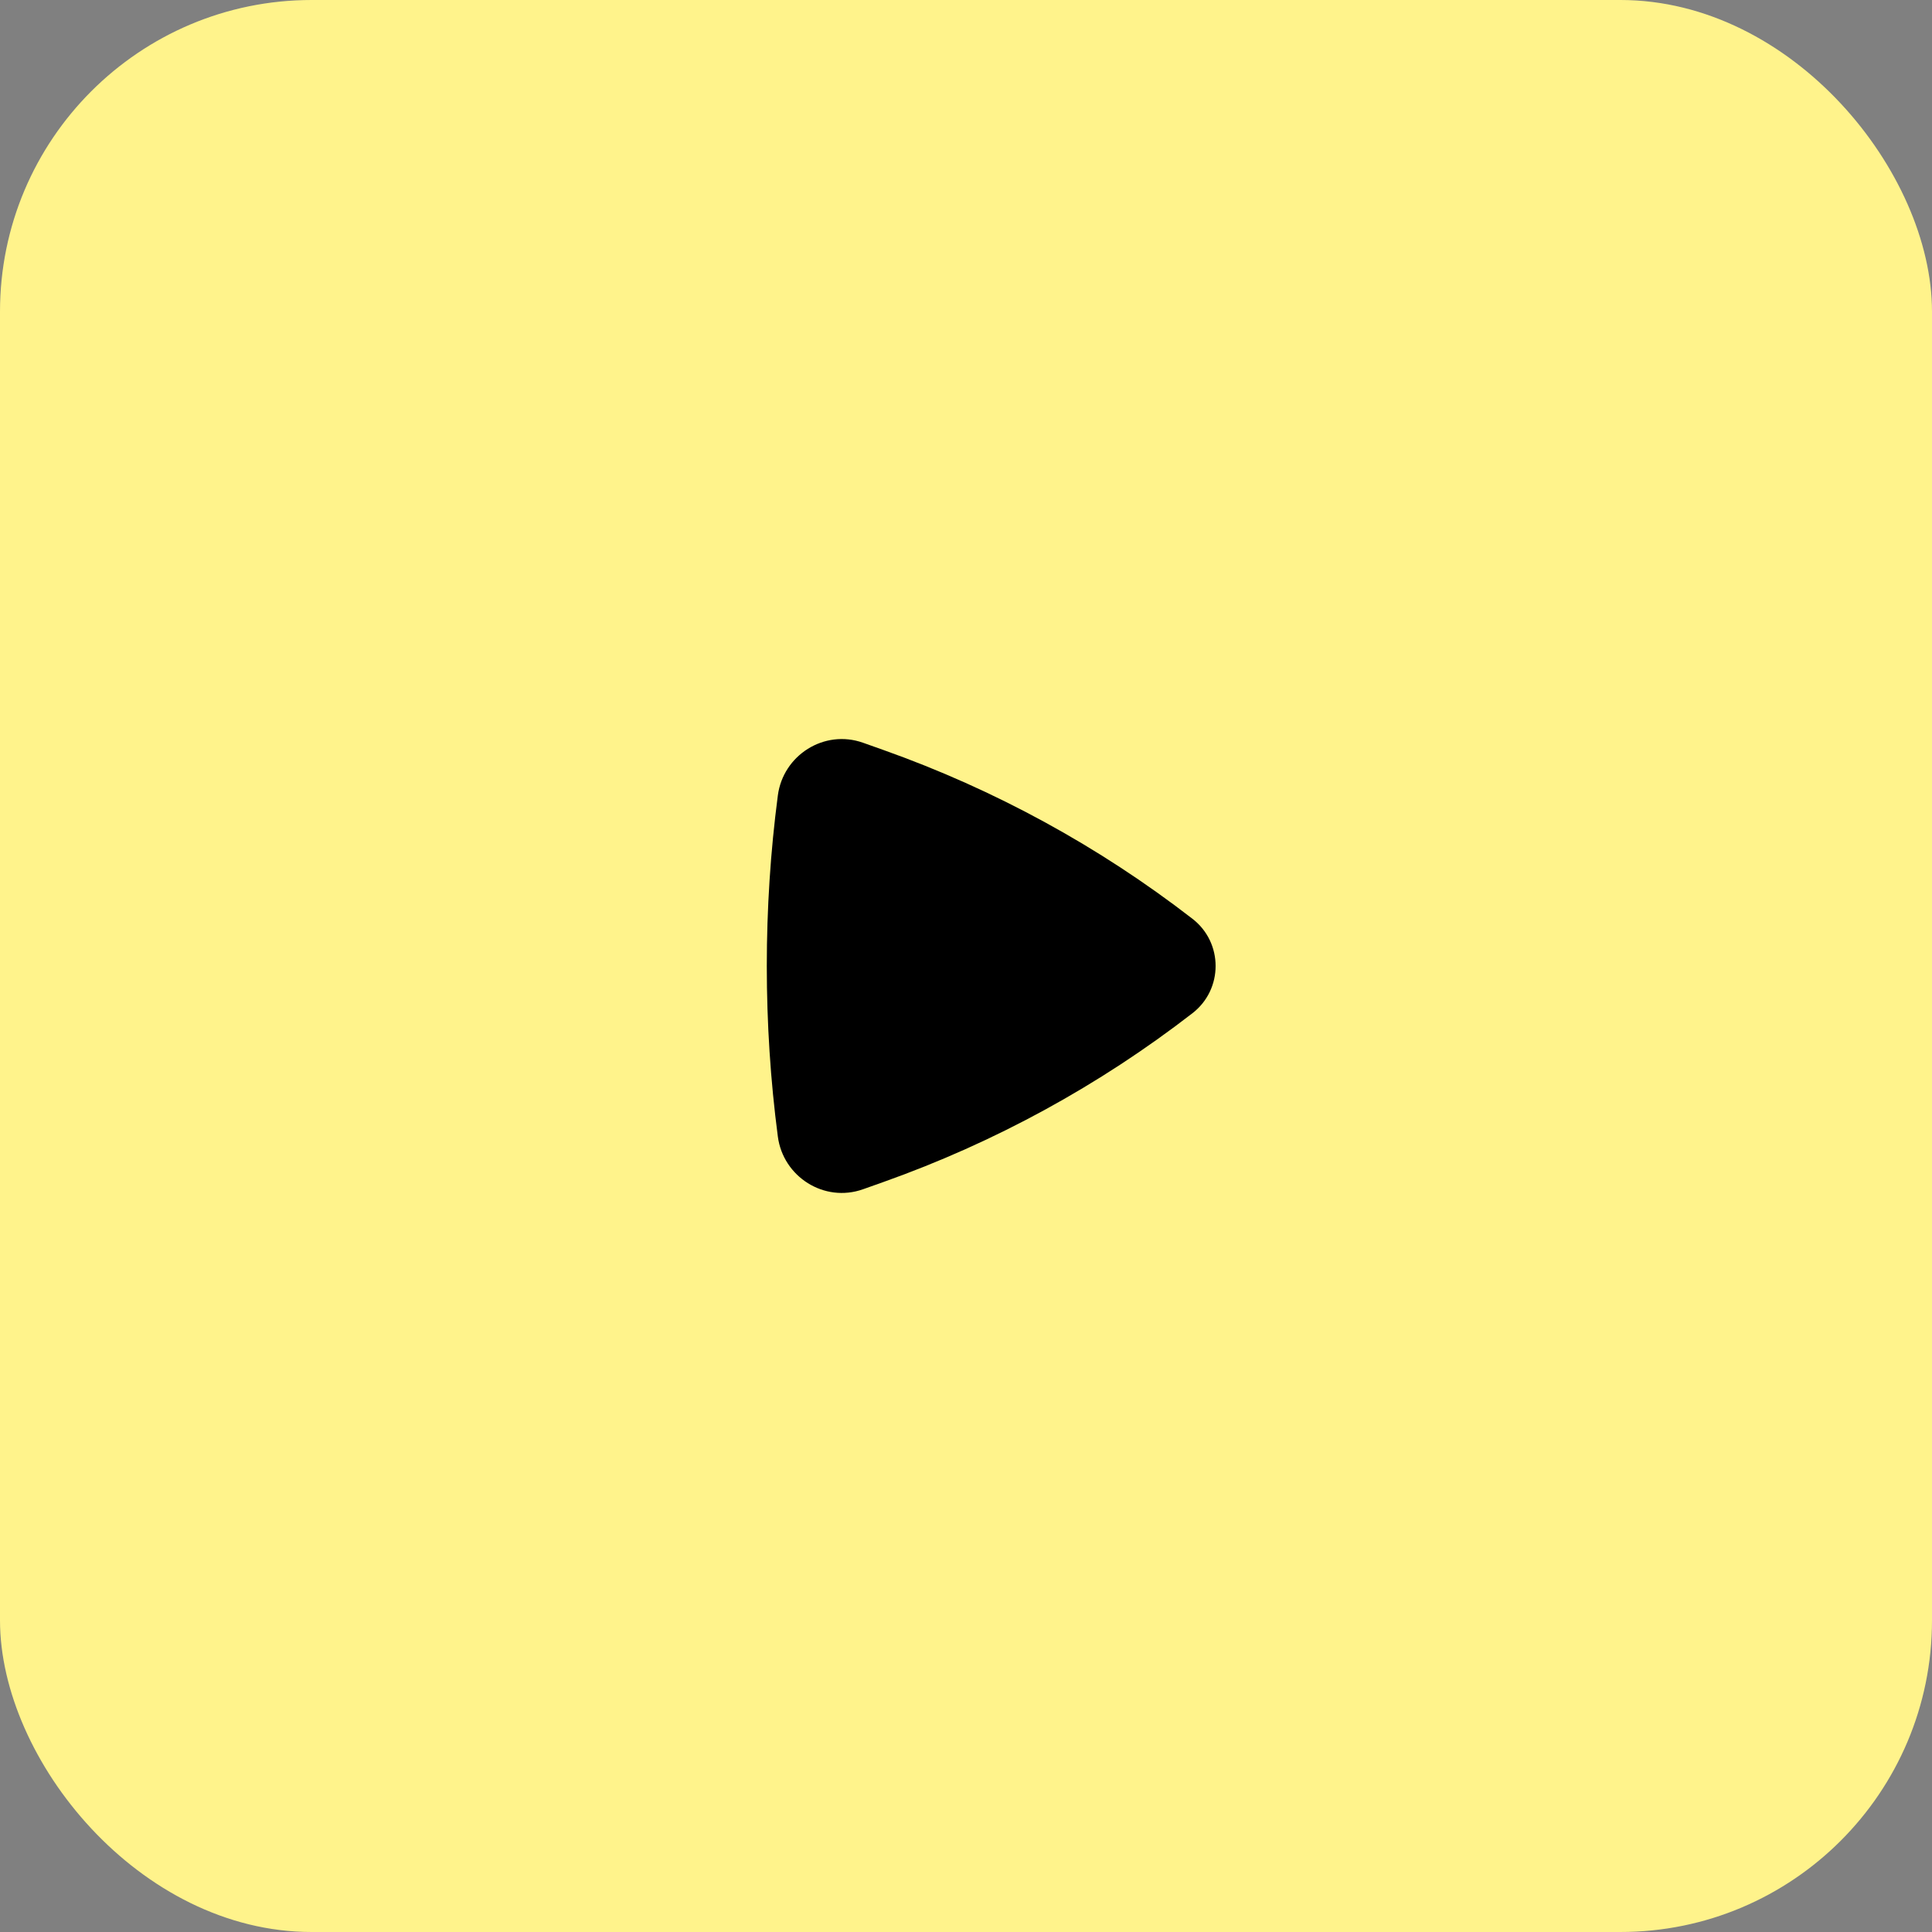
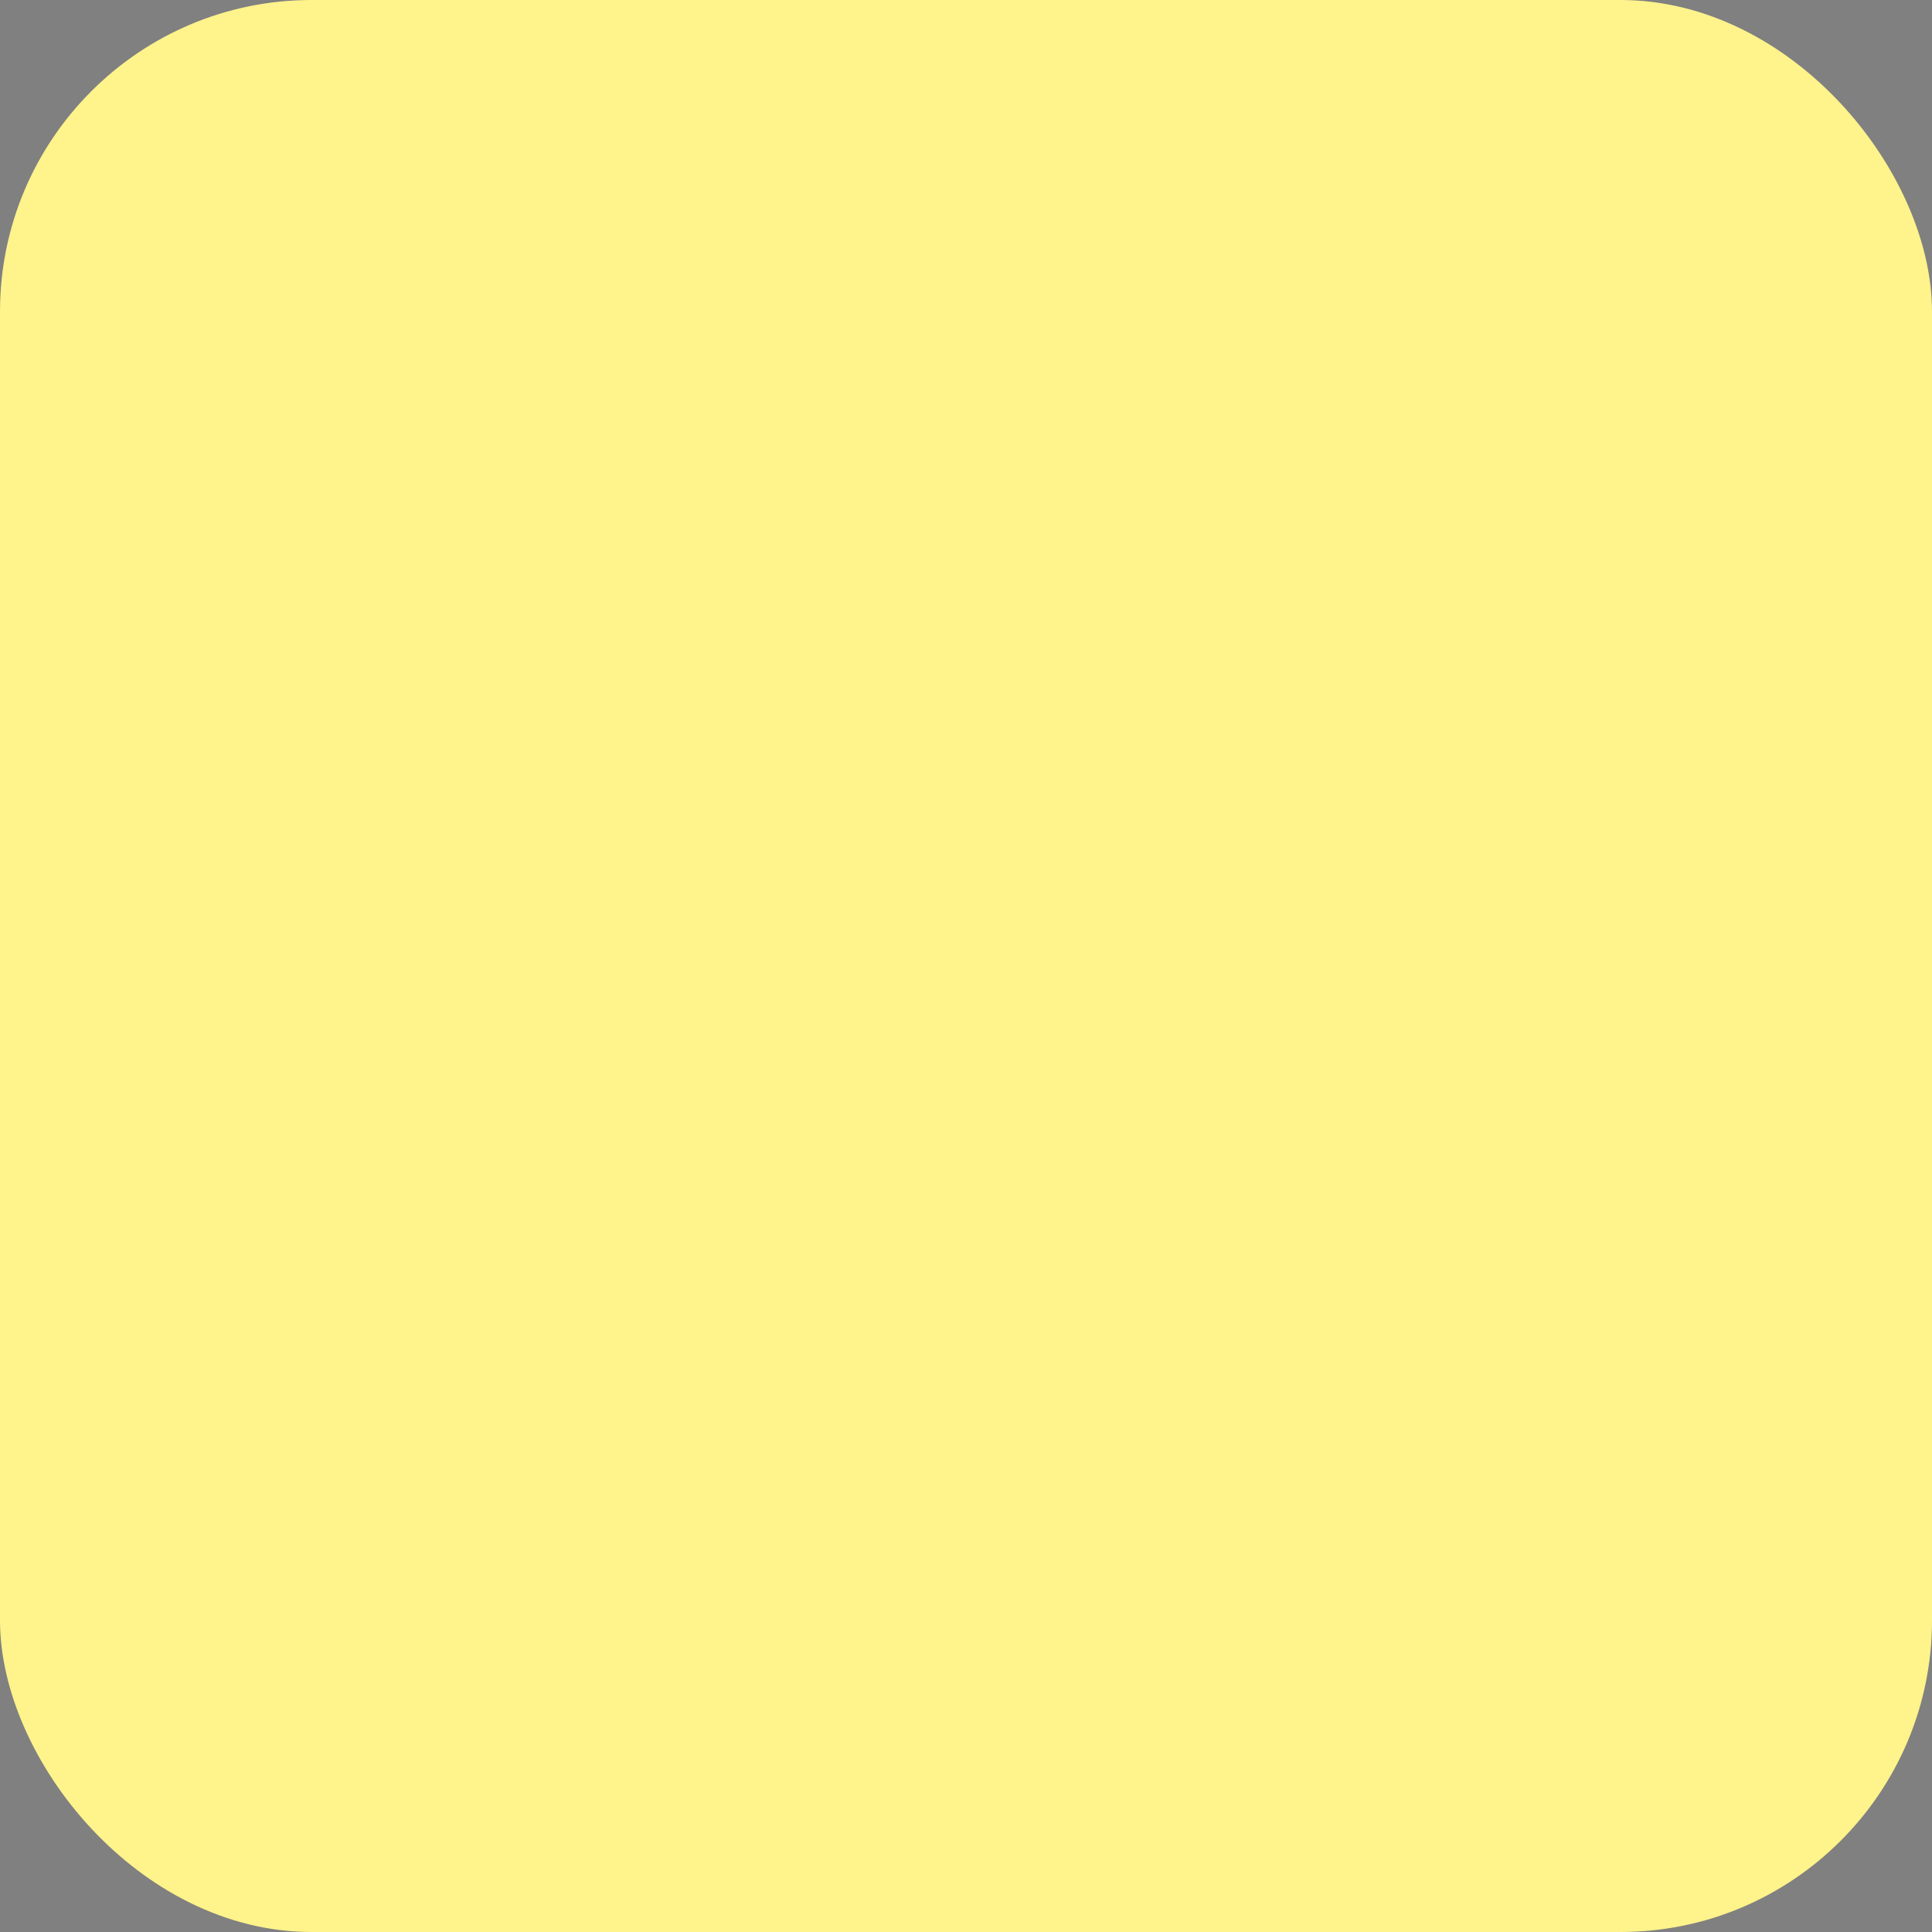
<svg xmlns="http://www.w3.org/2000/svg" width="62" height="62" viewBox="0 0 62 62" fill="none">
  <rect x="0" y="0" width="62" height="62" fill="#808080" stroke="none" />
  <rect width="62" height="62" rx="10" fill="#FFF38B" />
-   <path d="M38.266 32.516C39.258 31.749 39.258 30.251 38.266 29.484C35.269 27.164 31.921 25.336 28.35 24.068L27.697 23.836C26.449 23.393 25.131 24.237 24.962 25.526C24.489 29.126 24.489 32.874 24.962 36.474C25.131 37.763 26.449 38.607 27.697 38.164L28.35 37.932C31.921 36.664 35.269 34.836 38.266 32.516Z" fill="black" />
</svg>